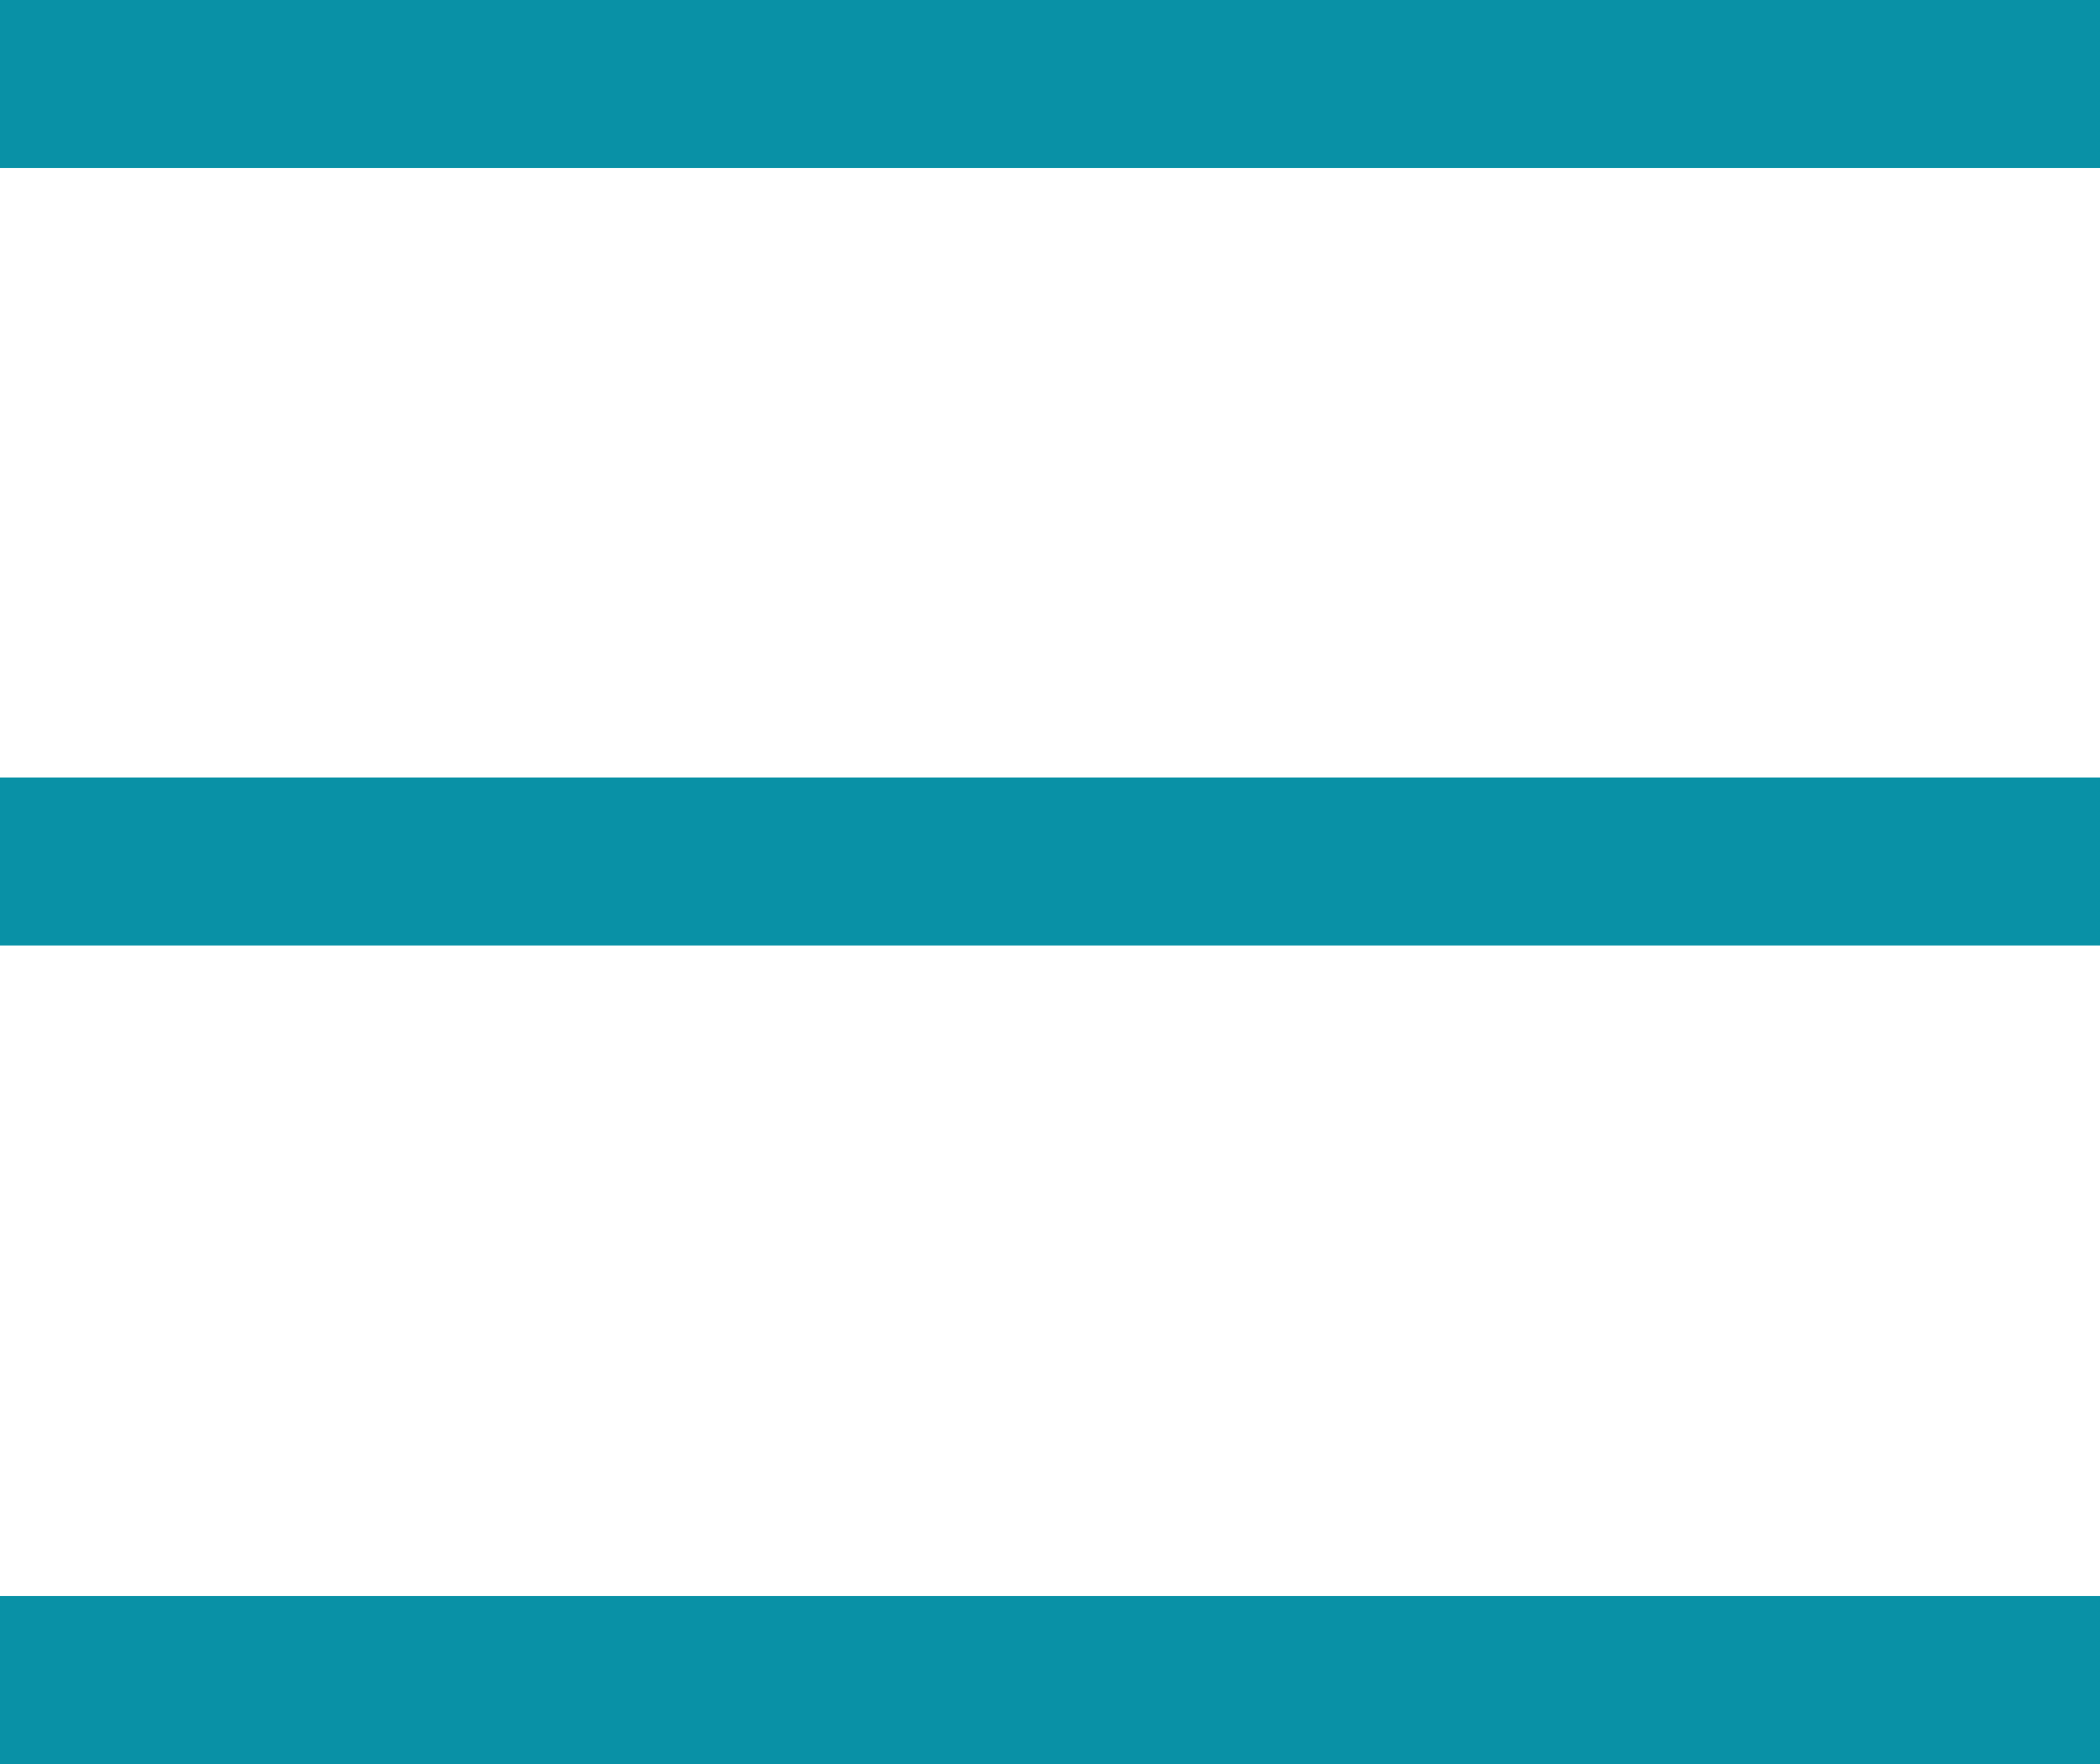
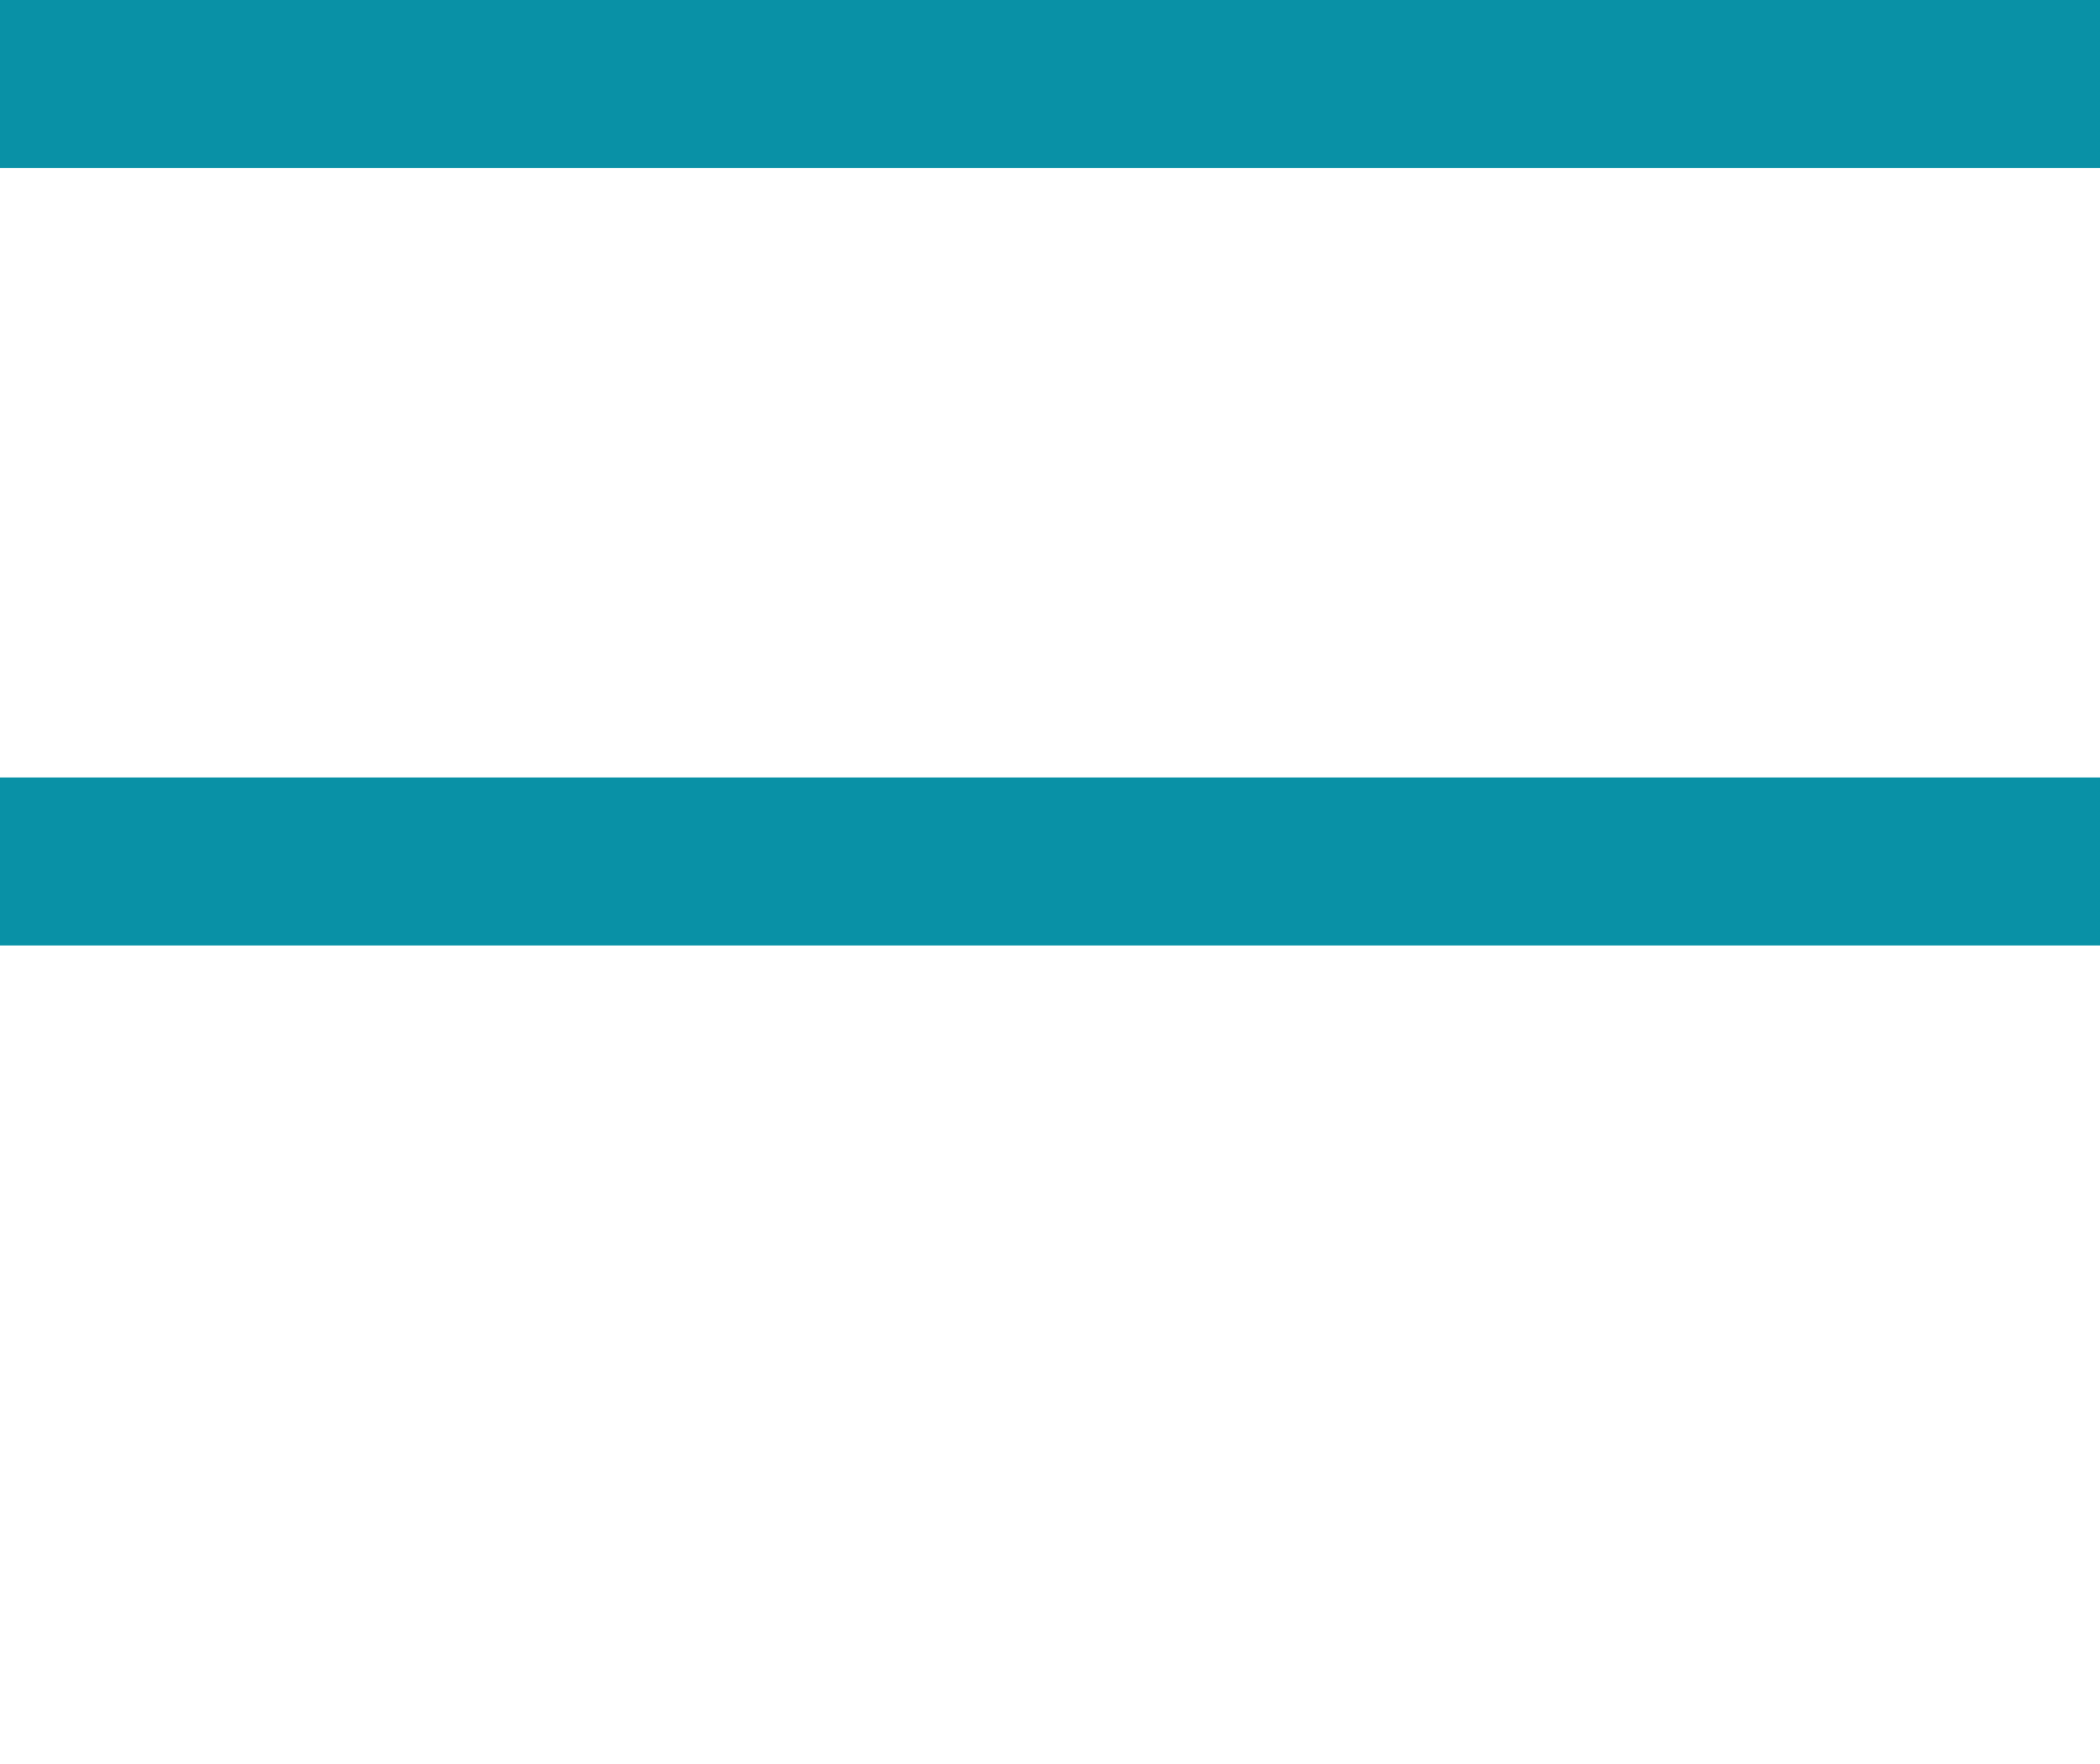
<svg xmlns="http://www.w3.org/2000/svg" width="25" height="21" viewBox="0 0 25 21" fill="none">
  <path d="M0 1H25" stroke="#0991A6" stroke-width="2" />
  <path d="M0 10.256H25" stroke="#0991A6" stroke-width="2" />
-   <path d="M0 20H25" stroke="#0991A6" stroke-width="2" />
</svg>